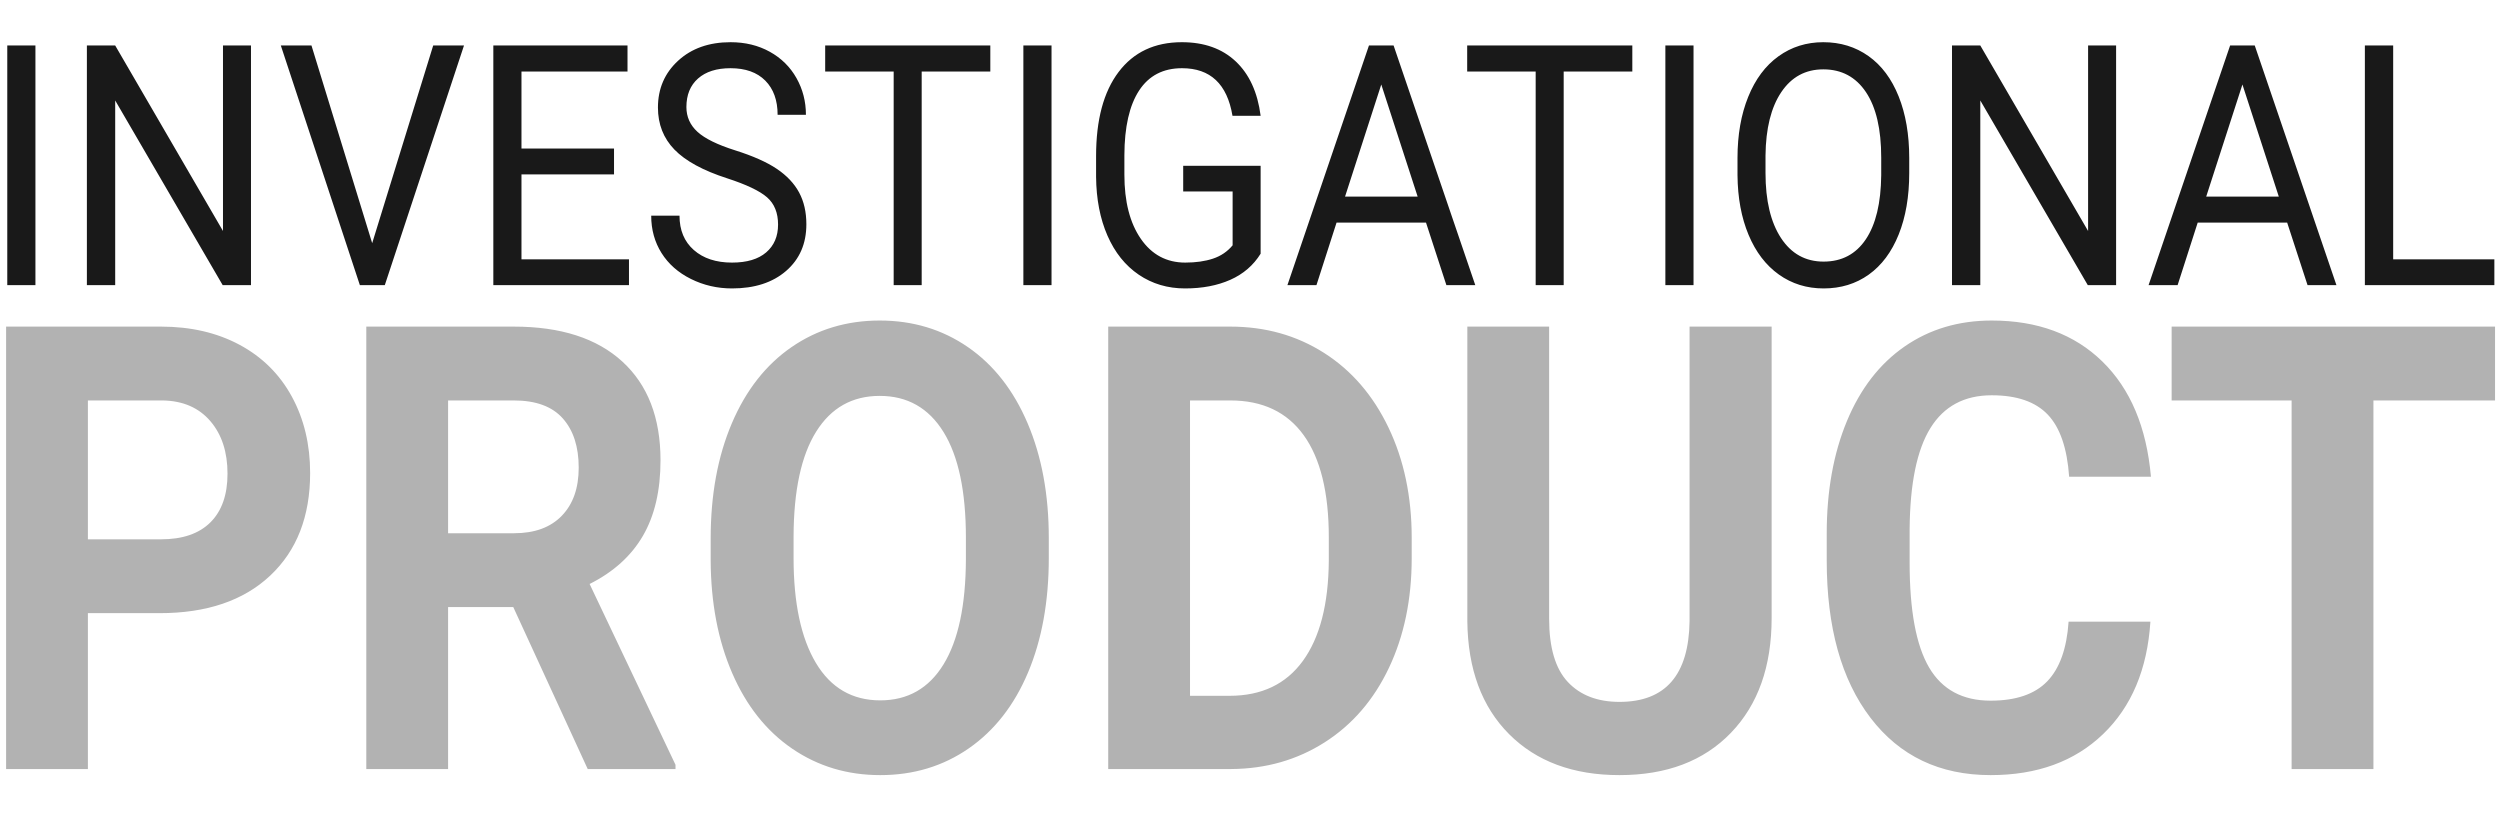
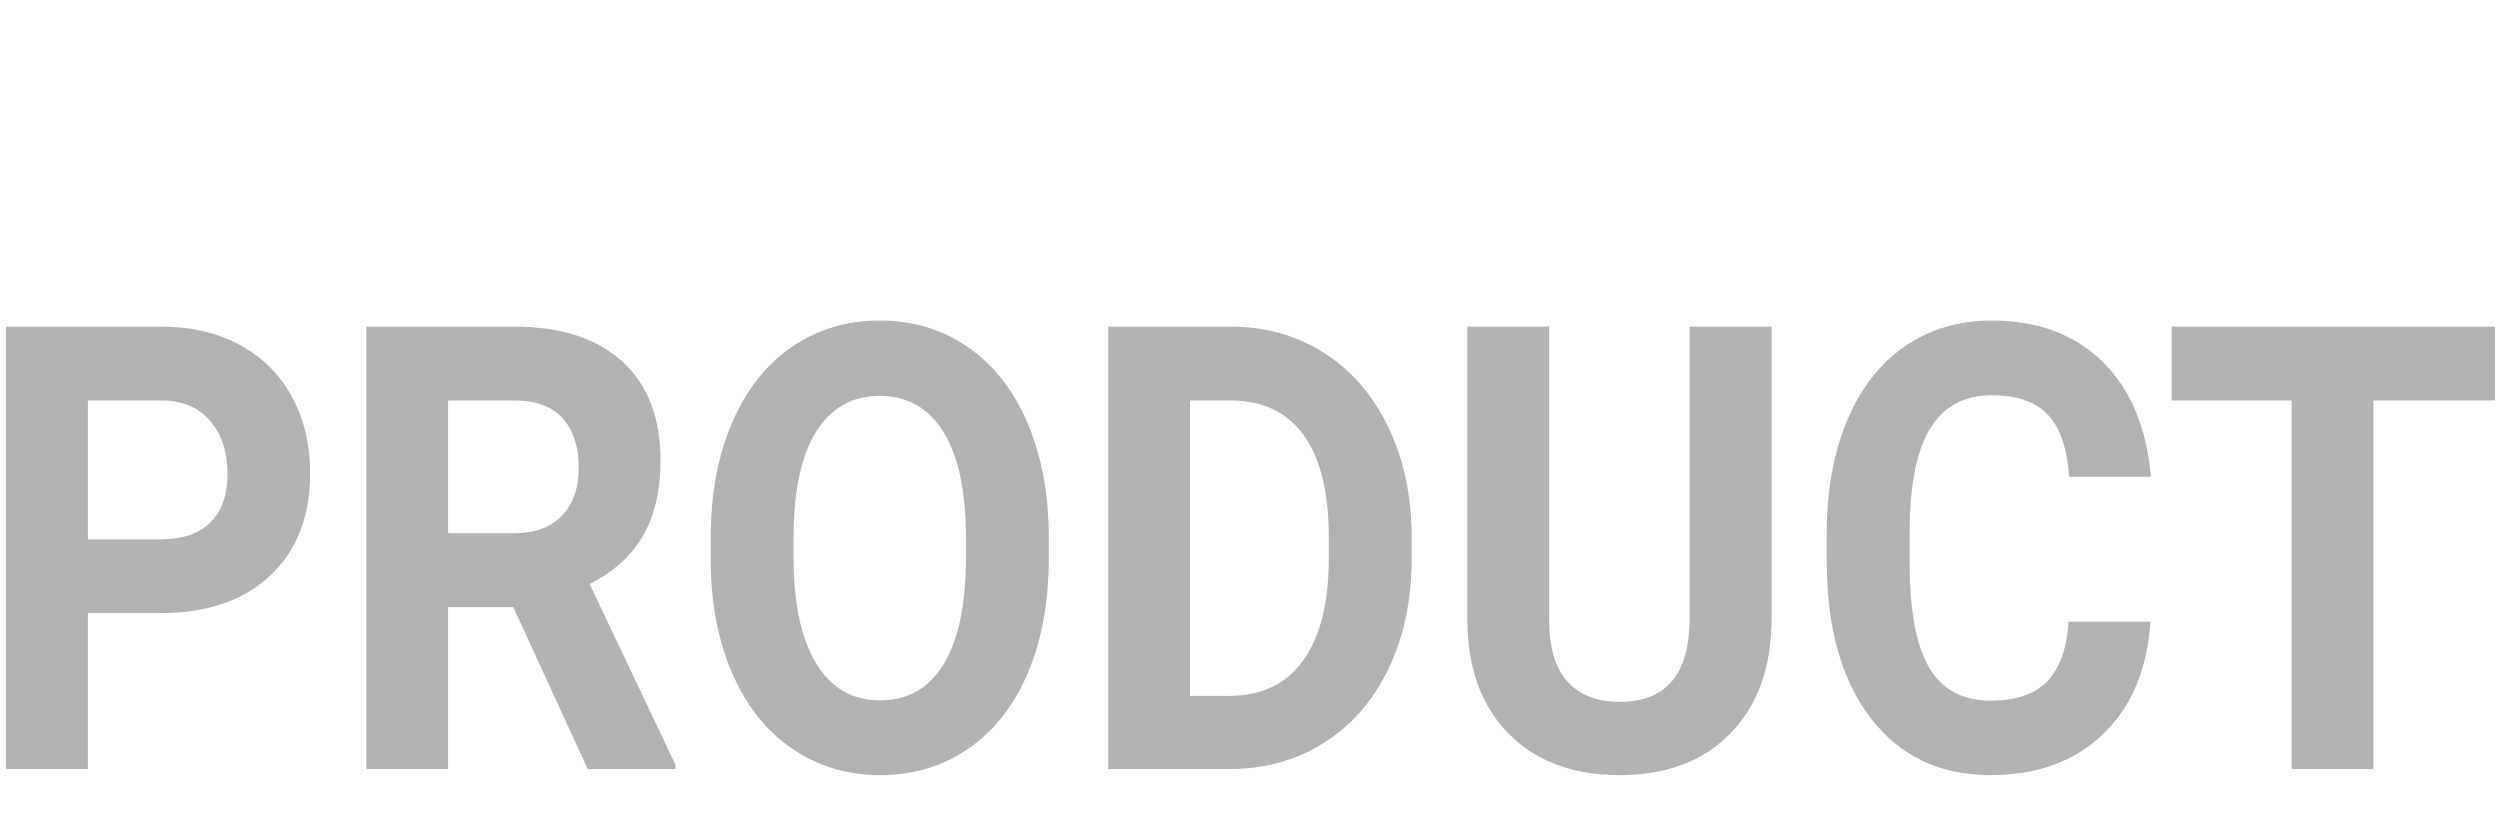
<svg xmlns="http://www.w3.org/2000/svg" viewBox="0 0 230 75">
  <path d="M 10.918 64.976 L 10.918 78.001 L 3.301 78.001 L 3.301 41.032 L 17.723 41.032 Q 21.887 41.032 25.048 42.555 Q 28.209 44.079 29.911 46.885 Q 31.612 49.69 31.612 53.27 Q 31.612 58.704 27.892 61.84 Q 24.172 64.976 17.596 64.976 Z M 10.918 58.806 L 17.723 58.806 Q 20.744 58.806 22.331 57.384 Q 23.918 55.962 23.918 53.321 Q 23.918 50.604 22.319 48.929 Q 20.719 47.253 17.901 47.202 L 10.918 47.202 Z M 50.527 64.468 L 44.458 64.468 L 44.458 78.001 L 36.841 78.001 L 36.841 41.032 L 50.578 41.032 Q 57.128 41.032 60.683 43.952 Q 64.238 46.872 64.238 52.204 Q 64.238 55.987 62.6 58.514 Q 60.963 61.04 57.636 62.538 L 65.634 77.646 L 65.634 78.001 L 57.459 78.001 Z M 44.458 58.298 L 50.603 58.298 Q 53.472 58.298 55.046 56.838 Q 56.621 55.378 56.621 52.813 Q 56.621 50.198 55.135 48.7 Q 53.65 47.202 50.578 47.202 L 44.458 47.202 Z M 100.394 60.355 Q 100.394 65.814 98.464 69.927 Q 96.534 74.04 92.942 76.275 Q 89.349 78.509 84.702 78.509 Q 80.106 78.509 76.501 76.3 Q 72.895 74.091 70.915 69.99 Q 68.934 65.89 68.909 60.558 L 68.909 58.73 Q 68.909 53.27 70.877 49.119 Q 72.845 44.968 76.437 42.746 Q 80.03 40.524 84.651 40.524 Q 89.273 40.524 92.865 42.746 Q 96.458 44.968 98.426 49.119 Q 100.394 53.27 100.394 58.704 Z M 92.675 58.679 Q 92.675 52.864 90.593 49.843 Q 88.511 46.821 84.651 46.821 Q 80.817 46.821 78.735 49.805 Q 76.653 52.788 76.628 58.552 L 76.628 60.355 Q 76.628 66.017 78.71 69.14 Q 80.792 72.263 84.702 72.263 Q 88.536 72.263 90.593 69.254 Q 92.65 66.245 92.675 60.482 Z M 105.927 78.001 L 105.927 41.032 L 117.302 41.032 Q 122.177 41.032 126.024 43.228 Q 129.871 45.425 132.029 49.474 Q 134.187 53.524 134.187 58.679 L 134.187 60.38 Q 134.187 65.534 132.067 69.546 Q 129.947 73.558 126.088 75.767 Q 122.228 77.976 117.378 78.001 Z M 113.544 47.202 L 113.544 71.882 L 117.226 71.882 Q 121.695 71.882 124.056 68.962 Q 126.418 66.042 126.468 60.608 L 126.468 58.653 Q 126.468 53.017 124.132 50.109 Q 121.796 47.202 117.302 47.202 Z M 167.703 41.032 L 167.703 65.382 Q 167.703 71.45 163.907 74.98 Q 160.111 78.509 153.535 78.509 Q 147.06 78.509 143.252 75.081 Q 139.443 71.654 139.367 65.661 L 139.367 41.032 L 146.984 41.032 L 146.984 65.433 Q 146.984 69.064 148.724 70.727 Q 150.463 72.39 153.535 72.39 Q 159.959 72.39 160.061 65.636 L 160.061 41.032 Z M 202.973 65.687 Q 202.541 71.654 198.567 75.081 Q 194.593 78.509 188.093 78.509 Q 180.984 78.509 176.909 73.723 Q 172.833 68.937 172.833 60.583 L 172.833 58.323 Q 172.833 52.991 174.712 48.929 Q 176.591 44.866 180.082 42.695 Q 183.574 40.524 188.195 40.524 Q 194.593 40.524 198.504 43.952 Q 202.414 47.38 203.023 53.575 L 195.406 53.575 Q 195.127 49.995 193.413 48.383 Q 191.699 46.77 188.195 46.77 Q 184.386 46.77 182.495 49.5 Q 180.603 52.229 180.552 57.968 L 180.552 60.761 Q 180.552 66.753 182.368 69.521 Q 184.183 72.288 188.093 72.288 Q 191.623 72.288 193.362 70.676 Q 195.101 69.064 195.355 65.687 Z M 235.064 47.202 L 223.74 47.202 L 223.74 78.001 L 216.122 78.001 L 216.122 47.202 L 204.95 47.202 L 204.95 41.032 L 235.064 41.032 Z" transform="matrix(0.988, 0, 0, 1.101, -2.7, -15.128)" style="line-height: 84.935px; white-space: pre; fill: rgb(178, 178, 178);" />
-   <path d="M 5.158 0 L 2.517 0 L 2.517 -20.025 L 5.158 -20.025 Z M 25.373 0 L 22.719 0 L 12.638 -15.431 L 12.638 0 L 9.983 0 L 9.983 -20.025 L 12.638 -20.025 L 22.747 -4.525 L 22.747 -20.025 L 25.373 -20.025 Z M 36.739 -3.507 L 42.461 -20.025 L 45.349 -20.025 L 37.922 0 L 35.584 0 L 28.171 -20.025 L 31.045 -20.025 Z M 59.419 -9.256 L 50.74 -9.256 L 50.74 -2.159 L 60.822 -2.159 L 60.822 0 L 48.1 0 L 48.1 -20.025 L 60.684 -20.025 L 60.684 -17.852 L 50.74 -17.852 L 50.74 -11.415 L 59.419 -11.415 Z M 70.03 -8.926 Q 66.633 -9.903 65.086 -11.326 Q 63.538 -12.75 63.538 -14.84 Q 63.538 -17.206 65.43 -18.753 Q 67.321 -20.3 70.346 -20.3 Q 72.409 -20.3 74.026 -19.502 Q 75.642 -18.705 76.529 -17.302 Q 77.416 -15.899 77.416 -14.235 L 74.761 -14.235 Q 74.761 -16.05 73.606 -17.089 Q 72.451 -18.127 70.346 -18.127 Q 68.393 -18.127 67.3 -17.268 Q 66.207 -16.408 66.207 -14.881 Q 66.207 -13.657 67.245 -12.811 Q 68.283 -11.966 70.78 -11.264 Q 73.276 -10.563 74.686 -9.717 Q 76.095 -8.871 76.776 -7.743 Q 77.457 -6.615 77.457 -5.089 Q 77.457 -2.654 75.559 -1.19 Q 73.661 0.275 70.484 0.275 Q 68.421 0.275 66.633 -0.516 Q 64.845 -1.307 63.875 -2.682 Q 62.906 -4.057 62.906 -5.804 L 65.56 -5.804 Q 65.56 -3.989 66.901 -2.936 Q 68.242 -1.884 70.484 -1.884 Q 72.575 -1.884 73.689 -2.737 Q 74.803 -3.59 74.803 -5.061 Q 74.803 -6.533 73.771 -7.338 Q 72.74 -8.142 70.03 -8.926 Z M 94.709 -17.852 L 88.272 -17.852 L 88.272 0 L 85.645 0 L 85.645 -17.852 L 79.222 -17.852 L 79.222 -20.025 L 94.709 -20.025 Z M 100.449 0 L 97.808 0 L 97.808 -20.025 L 100.449 -20.025 Z M 120.059 -2.627 Q 119.041 -1.169 117.219 -0.447 Q 115.397 0.275 112.976 0.275 Q 110.528 0.275 108.63 -0.873 Q 106.732 -2.022 105.694 -4.14 Q 104.655 -6.258 104.628 -9.05 L 104.628 -10.797 Q 104.628 -15.321 106.739 -17.811 Q 108.85 -20.3 112.674 -20.3 Q 115.809 -20.3 117.721 -18.698 Q 119.633 -17.096 120.059 -14.152 L 117.419 -14.152 Q 116.676 -18.127 112.687 -18.127 Q 110.033 -18.127 108.664 -16.264 Q 107.296 -14.4 107.282 -10.865 L 107.282 -9.229 Q 107.282 -5.859 108.823 -3.872 Q 110.363 -1.884 112.99 -1.884 Q 114.475 -1.884 115.589 -2.214 Q 116.703 -2.544 117.432 -3.328 L 117.432 -7.826 L 112.797 -7.826 L 112.797 -9.971 L 120.059 -9.971 Z M 135.568 -5.226 L 127.179 -5.226 L 125.294 0 L 122.571 0 L 130.218 -20.025 L 132.529 -20.025 L 140.19 0 L 137.48 0 Z M 127.976 -7.399 L 134.784 -7.399 L 131.373 -16.766 Z M 154.917 -17.852 L 148.48 -17.852 L 148.48 0 L 145.853 0 L 145.853 -17.852 L 139.43 -17.852 L 139.43 -20.025 L 154.917 -20.025 Z M 160.657 0 L 158.016 0 L 158.016 -20.025 L 160.657 -20.025 Z M 180.886 -9.366 Q 180.886 -6.423 179.896 -4.229 Q 178.906 -2.036 177.09 -0.88 Q 175.275 0.275 172.854 0.275 Q 170.489 0.275 168.659 -0.887 Q 166.83 -2.049 165.819 -4.202 Q 164.808 -6.354 164.781 -9.187 L 164.781 -10.631 Q 164.781 -13.52 165.785 -15.734 Q 166.789 -17.948 168.625 -19.124 Q 170.461 -20.3 172.827 -20.3 Q 175.233 -20.3 177.07 -19.138 Q 178.906 -17.976 179.896 -15.768 Q 180.886 -13.561 180.886 -10.631 Z M 178.259 -10.659 Q 178.259 -14.221 176.829 -16.126 Q 175.399 -18.031 172.827 -18.031 Q 170.323 -18.031 168.886 -16.126 Q 167.449 -14.221 167.408 -10.838 L 167.408 -9.366 Q 167.408 -5.914 168.859 -3.94 Q 170.31 -1.967 172.854 -1.967 Q 175.412 -1.967 176.815 -3.83 Q 178.218 -5.694 178.259 -9.174 Z M 200.287 0 L 197.632 0 L 187.551 -15.431 L 187.551 0 L 184.897 0 L 184.897 -20.025 L 187.551 -20.025 L 197.66 -4.525 L 197.66 -20.025 L 200.287 -20.025 Z M 216.329 -5.226 L 207.939 -5.226 L 206.055 0 L 203.332 0 L 210.979 -20.025 L 213.29 -20.025 L 220.95 0 L 218.241 0 Z M 208.737 -7.399 L 215.545 -7.399 L 212.134 -16.766 Z M 226.271 -2.159 L 235.761 -2.159 L 235.761 0 L 223.617 0 L 223.617 -20.025 L 226.271 -20.025 Z" transform="matrix(0.981, 0, 0, 1.101, -1.8, 26.233)" style="fill: rgb(25, 25, 25); line-height: 45.067px; white-space: pre;" />
</svg>